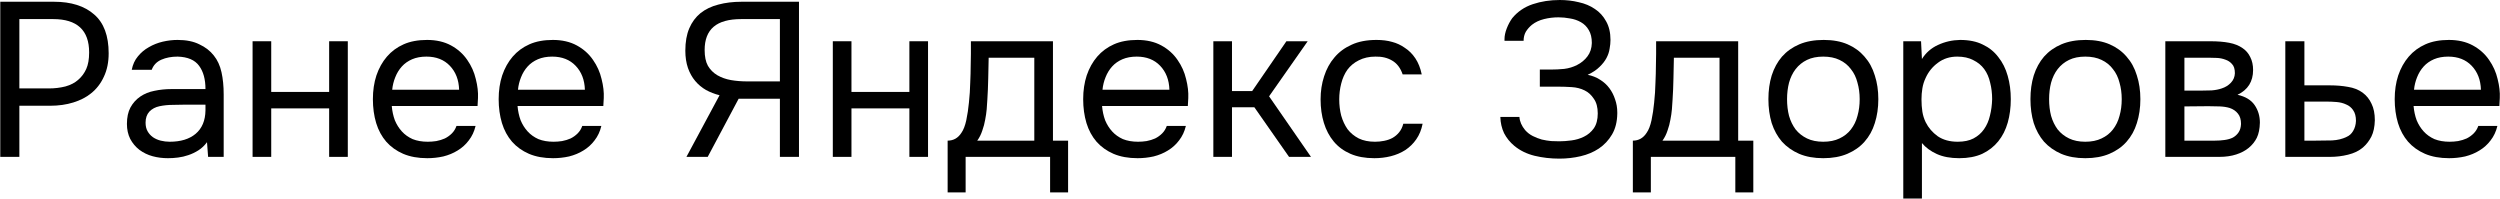
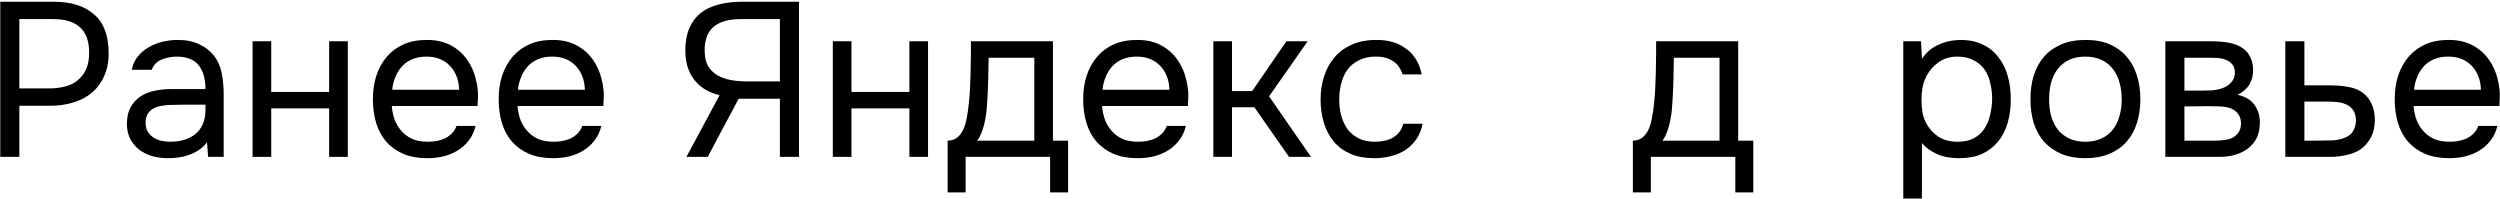
<svg xmlns="http://www.w3.org/2000/svg" width="3322" height="264" viewBox="0 0 3322 264" fill="none">
  <path d="M0.365 208.458V2.332H71.795C94.536 2.332 112.32 7.969 125.148 19.242C137.977 30.321 144.391 47.523 144.391 70.847C144.391 82.703 142.253 93.102 137.977 102.042C133.895 110.983 128.161 118.369 120.775 124.2C114.555 129.254 106.781 133.238 97.451 136.154C88.122 139.069 77.82 140.527 66.547 140.527H25.73V208.458H0.365ZM25.73 117.494H65.381C72.767 117.494 79.958 116.62 86.955 114.871C93.953 112.927 99.686 109.914 104.157 105.832C108.627 101.945 112.126 97.183 114.653 91.546C117.179 85.91 118.443 78.621 118.443 69.68C118.443 40.137 102.505 25.365 70.629 25.365H25.73V117.494Z" fill="black" />
  <path d="M275.073 188.924C271.769 193.395 267.979 196.99 263.703 199.711C259.427 202.433 254.956 204.571 250.291 206.126C245.821 207.68 241.253 208.749 236.589 209.333C232.118 209.916 227.648 210.207 223.177 210.207C215.986 210.207 209.183 209.333 202.769 207.583C196.355 205.834 190.524 203.016 185.276 199.128C180.222 195.241 176.141 190.382 173.031 184.551C170.115 178.72 168.658 172.111 168.658 164.725C168.658 155.979 170.213 148.69 173.322 142.859C176.627 136.834 181 131.975 186.442 128.282C191.884 124.589 198.104 122.062 205.101 120.701C212.293 119.147 219.873 118.369 227.842 118.369H273.032C273.032 105.347 270.214 95.045 264.577 87.465C258.941 79.69 249.417 75.609 236.006 75.22C227.842 75.22 220.651 76.58 214.431 79.302C208.211 82.023 203.935 86.493 201.603 92.713H175.072C176.432 85.716 179.153 79.787 183.235 74.928C187.317 69.875 192.176 65.793 197.813 62.683C203.449 59.379 209.572 56.949 216.18 55.394C222.789 53.84 229.397 53.062 236.006 53.062C247.473 53.062 257.094 55.006 264.869 58.893C272.838 62.586 279.252 67.542 284.111 73.762C288.97 79.787 292.372 87.173 294.315 95.92C296.259 104.666 297.231 114.482 297.231 125.366V208.458H276.531L275.073 188.924ZM245.918 139.069C241.253 139.069 235.811 139.166 229.591 139.361C223.566 139.361 217.735 139.944 212.099 141.11C206.462 142.276 201.894 144.706 198.396 148.399C195.091 152.092 193.439 156.951 193.439 162.976C193.439 167.447 194.314 171.237 196.063 174.347C197.813 177.456 200.145 180.08 203.06 182.218C206.17 184.356 209.669 185.911 213.556 186.883C217.444 187.855 221.428 188.341 225.51 188.341C240.087 188.341 251.555 184.842 259.913 177.845C268.465 170.654 272.838 160.255 273.032 146.649V139.069H245.918Z" fill="black" />
  <path d="M335.624 208.458V54.811H360.406V122.159H437.375V54.811H462.157V208.458H437.375V144.025H360.406V208.458H335.624Z" fill="black" />
  <path d="M520.572 140.818C521.155 147.621 522.515 153.938 524.653 159.769C526.986 165.406 530.096 170.362 533.983 174.638C537.87 178.914 542.632 182.316 548.269 184.842C554.1 187.175 560.805 188.341 568.386 188.341C572.079 188.341 575.869 188.049 579.756 187.466C583.838 186.689 587.628 185.523 591.127 183.968C594.625 182.218 597.735 179.983 600.456 177.262C603.177 174.541 605.218 171.237 606.579 167.349H631.943C630.194 174.735 627.182 181.149 622.905 186.592C618.824 192.034 613.867 196.504 608.036 200.003C602.4 203.502 596.083 206.126 589.086 207.875C582.089 209.43 574.994 210.207 567.803 210.207C555.557 210.207 544.867 208.264 535.732 204.376C526.791 200.489 519.308 195.144 513.283 188.341C507.257 181.344 502.787 173.083 499.872 163.559C496.956 153.841 495.498 143.248 495.498 131.78C495.498 120.313 497.053 109.817 500.163 100.293C503.467 90.575 508.132 82.217 514.157 75.22C520.183 68.223 527.569 62.78 536.315 58.893C545.062 55.006 555.46 53.062 567.511 53.062C579.756 53.062 590.349 55.492 599.29 60.351C608.231 65.21 615.422 71.624 620.865 79.593C626.307 87.368 630.097 95.823 632.235 104.958C634.567 114.093 635.539 122.548 635.151 130.323C635.151 132.072 635.053 133.821 634.859 135.571C634.859 137.32 634.762 139.069 634.567 140.818H520.572ZM610.077 119.244C609.689 106.221 605.607 95.628 597.832 87.465C590.057 79.302 579.659 75.22 566.636 75.22C559.445 75.22 553.128 76.386 547.686 78.718C542.243 81.051 537.676 84.258 533.983 88.34C530.29 92.421 527.374 97.183 525.236 102.625C523.098 107.873 521.738 113.413 521.155 119.244H610.077Z" fill="black" />
  <path d="M687.7 140.818C688.283 147.621 689.644 153.938 691.782 159.769C694.114 165.406 697.224 170.362 701.111 174.638C704.999 178.914 709.761 182.316 715.397 184.842C721.228 187.175 727.934 188.341 735.514 188.341C739.207 188.341 742.997 188.049 746.885 187.466C750.966 186.689 754.756 185.523 758.255 183.968C761.754 182.218 764.863 179.983 767.585 177.262C770.306 174.541 772.347 171.237 773.707 167.349H799.072C797.323 174.735 794.31 181.149 790.034 186.592C785.952 192.034 780.996 196.504 775.165 200.003C769.528 203.502 763.211 206.126 756.214 207.875C749.217 209.43 742.123 210.207 734.931 210.207C722.686 210.207 711.996 208.264 702.861 204.376C693.92 200.489 686.437 195.144 680.411 188.341C674.386 181.344 669.915 173.083 667 163.559C664.085 153.841 662.627 143.248 662.627 131.78C662.627 120.313 664.182 109.817 667.292 100.293C670.596 90.575 675.261 82.217 681.286 75.22C687.311 68.223 694.697 62.78 703.444 58.893C712.19 55.006 722.589 53.062 734.64 53.062C746.885 53.062 757.478 55.492 766.418 60.351C775.359 65.21 782.551 71.624 787.993 79.593C793.435 87.368 797.225 95.823 799.364 104.958C801.696 114.093 802.668 122.548 802.279 130.323C802.279 132.072 802.182 133.821 801.987 135.571C801.987 137.32 801.89 139.069 801.696 140.818H687.7ZM777.206 119.244C776.817 106.221 772.735 95.628 764.961 87.465C757.186 79.302 746.787 75.22 733.765 75.22C726.573 75.22 720.256 76.386 714.814 78.718C709.372 81.051 704.804 84.258 701.111 88.34C697.418 92.421 694.503 97.183 692.365 102.625C690.227 107.873 688.866 113.413 688.283 119.244H777.206Z" fill="black" />
  <path d="M940.407 208.458H912.127L956.151 126.532C949.737 124.978 943.712 122.645 938.075 119.535C932.633 116.425 927.871 112.441 923.789 107.582C919.707 102.723 916.5 96.989 914.168 90.38C911.836 83.578 910.669 75.9 910.669 67.348C910.669 55.686 912.419 45.773 915.917 37.61C919.416 29.447 924.372 22.741 930.786 17.493C937.395 12.245 945.267 8.455 954.402 6.123C963.731 3.596 974.033 2.332 985.306 2.332H1061.69V208.458H1036.33V131.197H981.516L940.407 208.458ZM1036.33 108.165V25.365H985.014C968.493 25.365 956.248 28.766 948.279 35.569C940.31 42.372 936.326 52.673 936.326 66.473C936.326 75.22 937.783 82.217 940.699 87.465C943.809 92.713 947.988 96.892 953.236 100.001C958.678 103.111 964.703 105.249 971.312 106.416C978.114 107.582 985.306 108.165 992.886 108.165H1036.33Z" fill="black" />
  <path d="M1106.64 208.458V54.811H1131.42V122.159H1208.39V54.811H1233.17V208.458H1208.39V144.025H1131.42V208.458H1106.64Z" fill="black" />
  <path d="M1289.83 88.631C1290.03 82.994 1290.13 77.358 1290.13 71.721C1290.13 66.085 1290.13 60.448 1290.13 54.811H1399.17V186.883H1419.28V255.689H1395.37V208.458H1283.13V255.689H1259.22V186.883C1267 186.883 1273.12 183.385 1277.59 176.387C1280.31 172.5 1282.45 166.961 1284 159.769C1285.56 152.383 1286.72 144.609 1287.5 136.445C1288.47 127.504 1289.06 118.661 1289.25 109.914C1289.64 100.973 1289.83 93.879 1289.83 88.631ZM1374.38 76.677H1313.74C1313.55 84.841 1313.35 93.976 1313.16 104.083C1312.96 114.19 1312.57 123.617 1311.99 132.363C1311.8 136.251 1311.51 140.527 1311.12 145.192C1310.73 149.662 1310.05 154.327 1309.08 159.186C1308.3 163.851 1307.04 168.613 1305.29 173.472C1303.73 178.331 1301.5 182.802 1298.58 186.883H1374.38V76.677Z" fill="black" />
  <path d="M1464.41 140.818C1464.99 147.621 1466.35 153.938 1468.49 159.769C1470.82 165.406 1473.93 170.362 1477.82 174.638C1481.7 178.914 1486.47 182.316 1492.1 184.842C1497.93 187.175 1504.64 188.341 1512.22 188.341C1515.91 188.341 1519.7 188.049 1523.59 187.466C1527.67 186.689 1531.46 185.523 1534.96 183.968C1538.46 182.218 1541.57 179.983 1544.29 177.262C1547.01 174.541 1549.05 171.237 1550.41 167.349H1575.78C1574.03 174.735 1571.02 181.149 1566.74 186.592C1562.66 192.034 1557.7 196.504 1551.87 200.003C1546.23 203.502 1539.92 206.126 1532.92 207.875C1525.92 209.43 1518.83 210.207 1511.64 210.207C1499.39 210.207 1488.7 208.264 1479.57 204.376C1470.63 200.489 1463.14 195.144 1457.12 188.341C1451.09 181.344 1446.62 173.083 1443.71 163.559C1440.79 153.841 1439.33 143.248 1439.33 131.78C1439.33 120.313 1440.89 109.817 1444 100.293C1447.3 90.575 1451.97 82.217 1457.99 75.22C1464.02 68.223 1471.4 62.78 1480.15 58.893C1488.9 55.006 1499.29 53.062 1511.35 53.062C1523.59 53.062 1534.18 55.492 1543.12 60.351C1552.07 65.21 1559.26 71.624 1564.7 79.593C1570.14 87.368 1573.93 95.823 1576.07 104.958C1578.4 114.093 1579.37 122.548 1578.99 130.323C1578.99 132.072 1578.89 133.821 1578.69 135.571C1578.69 137.32 1578.6 139.069 1578.4 140.818H1464.41ZM1553.91 119.244C1553.52 106.221 1549.44 95.628 1541.67 87.465C1533.89 79.302 1523.49 75.22 1510.47 75.22C1503.28 75.22 1496.96 76.386 1491.52 78.718C1486.08 81.051 1481.51 84.258 1477.82 88.34C1474.12 92.421 1471.21 97.183 1469.07 102.625C1466.93 107.873 1465.57 113.413 1464.99 119.244H1553.91Z" fill="black" />
  <path d="M1612.29 208.458V54.811H1637.07V120.993H1663.9L1709.38 54.811H1737.66L1686.35 127.99L1742.03 208.458H1712.88L1666.81 142.568H1637.07V208.458H1612.29Z" fill="black" />
  <path d="M1826.23 210.207C1813.98 210.207 1803.39 208.264 1794.45 204.376C1785.51 200.489 1778.12 195.047 1772.29 188.049C1766.46 181.052 1762.09 172.792 1759.17 163.268C1756.26 153.744 1754.8 143.345 1754.8 132.072C1754.8 121.187 1756.35 110.983 1759.46 101.459C1762.57 91.741 1767.14 83.383 1773.17 76.386C1779.19 69.194 1786.77 63.558 1795.91 59.476C1805.04 55.2 1816.12 53.062 1829.14 53.062C1836.92 53.062 1843.82 53.937 1849.84 55.686C1855.87 57.241 1861.51 59.865 1866.75 63.558C1872.2 67.056 1876.86 71.721 1880.75 77.552C1884.64 83.383 1887.45 90.478 1889.2 98.835H1863.84C1860.92 90.283 1856.26 84.161 1849.84 80.468C1843.62 76.775 1836.24 75.025 1827.69 75.22C1819.33 75.22 1811.94 76.872 1805.53 80.176C1799.31 83.286 1794.26 87.465 1790.37 92.713C1786.67 97.961 1783.95 104.083 1782.2 111.08C1780.45 117.883 1779.58 124.88 1779.58 132.072C1779.58 139.652 1780.45 146.844 1782.2 153.647C1784.15 160.449 1786.97 166.475 1790.66 171.723C1794.55 176.776 1799.5 180.858 1805.53 183.968C1811.55 186.883 1818.75 188.341 1827.1 188.341C1831.18 188.341 1835.17 187.952 1839.06 187.175C1843.14 186.397 1846.83 185.134 1850.14 183.385C1853.63 181.441 1856.65 178.914 1859.17 175.804C1861.7 172.694 1863.55 168.904 1864.71 164.434H1890.37C1888.81 172.403 1886 179.303 1881.91 185.134C1878.03 190.771 1873.17 195.533 1867.34 199.42C1861.51 203.113 1855.09 205.834 1848.09 207.583C1841.1 209.333 1833.81 210.207 1826.23 210.207Z" fill="black" />
-   <path d="M2012.31 193.88C2006.48 189.021 2001.92 183.385 1998.61 176.971C1995.5 170.362 1993.85 163.171 1993.66 155.396H2019.02C2019.41 161.421 2021.94 167.252 2026.6 172.889C2029.52 176.193 2032.92 178.817 2036.8 180.761C2040.69 182.704 2044.68 184.259 2048.76 185.425C2053.03 186.397 2057.21 187.078 2061.29 187.466C2065.38 187.661 2068.97 187.758 2072.08 187.758C2076.94 187.758 2082.29 187.369 2088.12 186.592C2094.14 185.814 2099.68 184.162 2104.74 181.635C2109.98 179.109 2114.36 175.416 2117.86 170.556C2121.35 165.503 2123.1 158.894 2123.1 150.731C2123.1 142.568 2121.35 136.056 2117.86 131.197C2114.55 126.144 2110.47 122.451 2105.61 120.118C2100.56 117.592 2094.82 116.134 2088.41 115.745C2081.99 115.356 2076.26 115.162 2071.21 115.162H2046.13V92.421H2061C2066.64 92.421 2072.47 92.13 2078.5 91.546C2084.72 90.769 2090.45 89.02 2095.7 86.299C2101.14 83.578 2105.71 79.787 2109.4 74.928C2113.09 70.069 2115.04 64.141 2115.23 57.144C2115.23 50.147 2113.87 44.413 2111.15 39.942C2108.62 35.472 2105.12 31.973 2100.65 29.447C2096.18 26.92 2091.32 25.268 2086.08 24.49C2081.02 23.518 2075.97 23.032 2070.92 23.032C2064.31 23.032 2057.89 23.81 2051.67 25.365C2045.45 26.92 2040.11 29.447 2035.64 32.945C2032.33 35.666 2029.61 38.776 2027.47 42.275C2025.53 45.773 2024.56 49.758 2024.56 54.228H1999.19V51.896C1999.19 47.62 2000.17 42.955 2002.11 37.901C2004.05 32.848 2006.48 28.28 2009.4 24.199C2016.59 15.452 2025.73 9.232 2036.8 5.539C2047.88 1.846 2059.84 0 2072.67 0C2081.41 0 2089.77 0.972 2097.74 2.915C2105.9 4.665 2113.09 7.677 2119.31 11.954C2125.53 16.035 2130.49 21.477 2134.18 28.28C2138.07 35.083 2140.01 43.344 2140.01 53.062C2140.01 56.755 2139.62 60.642 2138.85 64.724C2138.26 68.806 2136.9 72.887 2134.76 76.969C2132.63 81.051 2129.52 85.035 2125.44 88.923C2121.55 92.81 2116.3 96.308 2109.69 99.418C2115.72 100.585 2121.16 102.723 2126.02 105.832C2131.07 108.942 2135.25 112.732 2138.56 117.203C2141.86 121.673 2144.39 126.63 2146.14 132.072C2148.08 137.514 2149.05 143.248 2149.05 149.273V151.023C2148.86 161.907 2146.52 171.14 2142.05 178.72C2137.58 186.3 2131.75 192.52 2124.56 197.379C2117.56 202.044 2109.5 205.445 2100.36 207.583C2091.23 209.721 2081.8 210.79 2072.08 210.79C2060.61 210.79 2049.63 209.527 2039.14 207C2028.84 204.473 2019.89 200.1 2012.31 193.88Z" fill="black" />
  <path d="M2200.36 88.631C2200.55 82.994 2200.65 77.358 2200.65 71.721C2200.65 66.085 2200.65 60.448 2200.65 54.811H2309.69V186.883H2329.8V255.689H2305.9V208.458H2193.65V255.689H2169.74V186.883C2177.52 186.883 2183.64 183.385 2188.11 176.387C2190.83 172.5 2192.97 166.961 2194.53 159.769C2196.08 152.383 2197.25 144.609 2198.02 136.445C2199 127.504 2199.58 118.661 2199.77 109.914C2200.16 100.973 2200.36 93.879 2200.36 88.631ZM2284.91 76.677H2224.26C2224.07 84.841 2223.88 93.976 2223.68 104.083C2223.49 114.19 2223.1 123.617 2222.51 132.363C2222.32 136.251 2222.03 140.527 2221.64 145.192C2221.25 149.662 2220.57 154.327 2219.6 159.186C2218.82 163.851 2217.56 168.613 2215.81 173.472C2214.25 178.331 2212.02 182.802 2209.1 186.883H2284.91V76.677Z" fill="black" />
-   <path d="M2423.33 53.062C2435.57 53.062 2446.16 55.006 2455.1 58.893C2464.05 62.78 2471.53 68.223 2477.55 75.22C2483.77 82.217 2488.34 90.575 2491.26 100.293C2494.37 109.817 2495.92 120.313 2495.92 131.78C2495.92 143.248 2494.37 153.841 2491.26 163.559C2488.34 173.083 2483.77 181.344 2477.55 188.341C2471.53 195.144 2463.95 200.489 2454.81 204.376C2445.68 208.264 2434.99 210.207 2422.74 210.207C2410.5 210.207 2399.81 208.264 2390.67 204.376C2381.73 200.489 2374.15 195.144 2367.93 188.341C2361.91 181.344 2357.34 173.083 2354.23 163.559C2351.31 153.841 2349.86 143.248 2349.86 131.78C2349.86 120.313 2351.31 109.817 2354.23 100.293C2357.34 90.575 2361.91 82.217 2367.93 75.22C2374.15 68.223 2381.83 62.78 2390.96 58.893C2400.1 55.006 2410.89 53.062 2423.33 53.062ZM2422.74 188.341C2431.1 188.341 2438.29 186.883 2444.32 183.968C2450.54 181.052 2455.59 177.068 2459.48 172.014C2463.56 166.766 2466.48 160.741 2468.22 153.938C2470.17 147.135 2471.14 139.749 2471.14 131.78C2471.14 124.006 2470.17 116.717 2468.22 109.914C2466.48 102.917 2463.56 96.892 2459.48 91.838C2455.59 86.59 2450.54 82.508 2444.32 79.593C2438.29 76.677 2431.1 75.22 2422.74 75.22C2414.39 75.22 2407.19 76.677 2401.17 79.593C2395.14 82.508 2390.09 86.59 2386.01 91.838C2382.12 96.892 2379.2 102.917 2377.26 109.914C2375.51 116.717 2374.64 124.006 2374.64 131.78C2374.64 139.749 2375.51 147.135 2377.26 153.938C2379.2 160.741 2382.12 166.766 2386.01 172.014C2390.09 177.068 2395.14 181.052 2401.17 183.968C2407.19 186.883 2414.39 188.341 2422.74 188.341Z" fill="black" />
  <path d="M2553.86 263.852H2529.08V54.811H2552.69L2553.86 78.427C2559.11 70.069 2566.2 63.849 2575.14 59.768C2584.28 55.492 2594.09 53.256 2604.59 53.062C2616.45 53.062 2626.46 55.103 2634.62 59.185C2642.98 63.072 2649.88 68.611 2655.32 75.803C2660.96 82.8 2665.14 91.158 2667.86 100.876C2670.58 110.4 2671.94 120.701 2671.94 131.78C2671.94 143.054 2670.58 153.452 2667.86 162.976C2665.14 172.5 2660.96 180.761 2655.32 187.758C2649.68 194.755 2642.59 200.295 2634.04 204.376C2625.48 208.264 2615.28 210.207 2603.42 210.207C2591.76 210.207 2581.85 208.361 2573.69 204.668C2565.52 200.975 2558.91 196.116 2553.86 190.09V263.852ZM2601.38 188.341C2609.74 188.341 2616.74 186.883 2622.37 183.968C2628.21 180.858 2632.87 176.776 2636.37 171.723C2640.06 166.475 2642.69 160.449 2644.24 153.647C2645.99 146.844 2646.96 139.555 2647.16 131.78C2647.16 124.006 2646.28 116.717 2644.53 109.914C2642.98 102.917 2640.35 96.892 2636.66 91.838C2632.97 86.785 2628.11 82.8 2622.08 79.885C2616.25 76.775 2609.16 75.22 2600.8 75.22C2590.89 75.22 2582.34 77.941 2575.14 83.383C2567.95 88.631 2562.51 95.337 2558.82 103.5C2556.68 107.971 2555.22 112.635 2554.44 117.494C2553.67 122.159 2553.28 127.018 2553.28 132.072C2553.28 137.903 2553.67 143.345 2554.44 148.399C2555.22 153.258 2556.68 157.923 2558.82 162.393C2562.51 169.779 2567.86 175.999 2574.85 181.052C2582.04 185.911 2590.89 188.341 2601.38 188.341Z" fill="black" />
  <path d="M2771.53 53.062C2783.78 53.062 2794.37 55.006 2803.31 58.893C2812.25 62.78 2819.74 68.223 2825.76 75.22C2831.98 82.217 2836.55 90.575 2839.47 100.293C2842.57 109.817 2844.13 120.313 2844.13 131.78C2844.13 143.248 2842.57 153.841 2839.47 163.559C2836.55 173.083 2831.98 181.344 2825.76 188.341C2819.74 195.144 2812.16 200.489 2803.02 204.376C2793.89 208.264 2783.2 210.207 2770.95 210.207C2758.71 210.207 2748.02 208.264 2738.88 204.376C2729.94 200.489 2722.36 195.144 2716.14 188.341C2710.11 181.344 2705.55 173.083 2702.44 163.559C2699.52 153.841 2698.06 143.248 2698.06 131.78C2698.06 120.313 2699.52 109.817 2702.44 100.293C2705.55 90.575 2710.11 82.217 2716.14 75.22C2722.36 68.223 2730.04 62.78 2739.17 58.893C2748.31 55.006 2759.09 53.062 2771.53 53.062ZM2770.95 188.341C2779.31 188.341 2786.5 186.883 2792.53 183.968C2798.75 181.052 2803.8 177.068 2807.69 172.014C2811.77 166.766 2814.68 160.741 2816.43 153.938C2818.38 147.135 2819.35 139.749 2819.35 131.78C2819.35 124.006 2818.38 116.717 2816.43 109.914C2814.68 102.917 2811.77 96.892 2807.69 91.838C2803.8 86.59 2798.75 82.508 2792.53 79.593C2786.5 76.677 2779.31 75.22 2770.95 75.22C2762.59 75.22 2755.4 76.677 2749.38 79.593C2743.35 82.508 2738.3 86.59 2734.22 91.838C2730.33 96.892 2727.41 102.917 2725.47 109.914C2723.72 116.717 2722.85 124.006 2722.85 131.78C2722.85 139.749 2723.72 147.135 2725.47 153.938C2727.41 160.741 2730.33 166.766 2734.22 172.014C2738.3 177.068 2743.35 181.052 2749.38 183.968C2755.4 186.883 2762.59 188.341 2770.95 188.341Z" fill="black" />
  <path d="M2877.29 54.811H2936.76C2946.68 54.811 2955.13 55.492 2962.13 56.852C2969.32 58.213 2975.34 60.642 2980.2 64.141C2984.48 67.056 2987.78 70.944 2990.12 75.803C2992.64 80.662 2993.91 86.396 2993.91 93.004C2993.91 108.359 2987.01 119.341 2973.21 125.949C2983.7 128.282 2991.28 132.849 2995.95 139.652C3000.61 146.455 3002.94 154.23 3002.94 162.976C3002.75 171.14 3001.39 177.845 2998.86 183.093C2996.34 188.147 2992.74 192.617 2988.08 196.504C2983.61 200.197 2978.07 203.113 2971.46 205.251C2964.85 207.389 2957.37 208.458 2949.01 208.458H2877.29V54.811ZM2902.65 76.677V120.41H2923.93C2928.79 120.41 2933.75 120.313 2938.8 120.118C2943.86 119.73 2948.33 118.855 2952.22 117.494C2957.07 115.94 2961.16 113.413 2964.46 109.914C2967.76 106.416 2969.51 102.237 2969.71 97.377C2969.71 91.741 2968.44 87.659 2965.92 85.132C2963.59 82.411 2960.67 80.468 2957.17 79.302C2953.67 77.941 2949.88 77.163 2945.8 76.969C2941.72 76.775 2937.93 76.677 2934.43 76.677H2902.65ZM2902.65 186.883H2943.18C2947.65 186.883 2951.92 186.592 2956.01 186.009C2960.28 185.425 2963.97 184.356 2967.08 182.802C2970.19 181.052 2972.72 178.72 2974.66 175.804C2976.61 172.889 2977.68 169.196 2977.87 164.725C2977.87 158.894 2976.51 154.327 2973.79 151.023C2971.07 147.524 2967.38 144.997 2962.71 143.442C2958.82 142.276 2954.45 141.596 2949.59 141.402C2944.73 141.207 2939.68 141.11 2934.43 141.11L2902.65 141.402V186.883Z" fill="black" />
  <path d="M3036.73 54.811H3062.09V113.413H3095.91C3104.66 113.413 3112.73 114.093 3120.11 115.454C3127.5 116.62 3133.91 119.147 3139.35 123.034C3144.6 126.921 3148.59 131.878 3151.31 137.903C3154.22 143.734 3155.68 151.023 3155.68 159.769C3155.49 168.516 3153.93 175.804 3151.02 181.635C3148.1 187.272 3144.41 192.034 3139.94 195.921C3134.69 200.392 3128.08 203.599 3120.11 205.542C3112.34 207.486 3104.37 208.458 3096.2 208.458H3036.73V54.811ZM3076.67 186.883C3084.06 186.883 3091.44 186.786 3098.83 186.592C3106.21 186.203 3112.63 184.648 3118.07 181.927C3121.76 180.372 3124.68 177.748 3126.82 174.055C3129.15 170.168 3130.41 165.697 3130.61 160.644C3130.61 154.618 3129.34 149.856 3126.82 146.358C3124.48 142.859 3121.37 140.333 3117.49 138.778C3113.79 137.028 3109.62 135.959 3104.95 135.571C3100.29 135.182 3095.72 134.987 3091.25 134.987H3062.09V186.883H3076.67Z" fill="black" />
  <path d="M3207.15 140.818C3207.74 147.621 3209.1 153.938 3211.24 159.769C3213.57 165.406 3216.68 170.362 3220.57 174.638C3224.45 178.914 3229.22 182.316 3234.85 184.842C3240.68 187.175 3247.39 188.341 3254.97 188.341C3258.66 188.341 3262.45 188.049 3266.34 187.466C3270.42 186.689 3274.21 185.523 3277.71 183.968C3281.21 182.218 3284.32 179.983 3287.04 177.262C3289.76 174.541 3291.8 171.237 3293.16 167.349H3318.53C3316.78 174.735 3313.76 181.149 3309.49 186.592C3305.41 192.034 3300.45 196.504 3294.62 200.003C3288.98 203.502 3282.67 206.126 3275.67 207.875C3268.67 209.43 3261.58 210.207 3254.39 210.207C3242.14 210.207 3231.45 208.264 3222.32 204.376C3213.37 200.489 3205.89 195.144 3199.87 188.341C3193.84 181.344 3189.37 173.083 3186.45 163.559C3183.54 153.841 3182.08 143.248 3182.08 131.78C3182.08 120.313 3183.64 109.817 3186.75 100.293C3190.05 90.575 3194.72 82.217 3200.74 75.22C3206.77 68.223 3214.15 62.78 3222.9 58.893C3231.64 55.006 3242.04 53.062 3254.09 53.062C3266.34 53.062 3276.93 55.492 3285.87 60.351C3294.81 65.21 3302.01 71.624 3307.45 79.593C3312.89 87.368 3316.68 95.823 3318.82 104.958C3321.15 114.093 3322.12 122.548 3321.73 130.323C3321.73 132.072 3321.64 133.821 3321.44 135.571C3321.44 137.32 3321.34 139.069 3321.15 140.818H3207.15ZM3296.66 119.244C3296.27 106.221 3292.19 95.628 3284.42 87.465C3276.64 79.302 3266.24 75.22 3253.22 75.22C3246.03 75.22 3239.71 76.386 3234.27 78.718C3228.83 81.051 3224.26 84.258 3220.57 88.34C3216.87 92.421 3213.96 97.183 3211.82 102.625C3209.68 107.873 3208.32 113.413 3207.74 119.244H3296.66Z" fill="black" />
</svg>